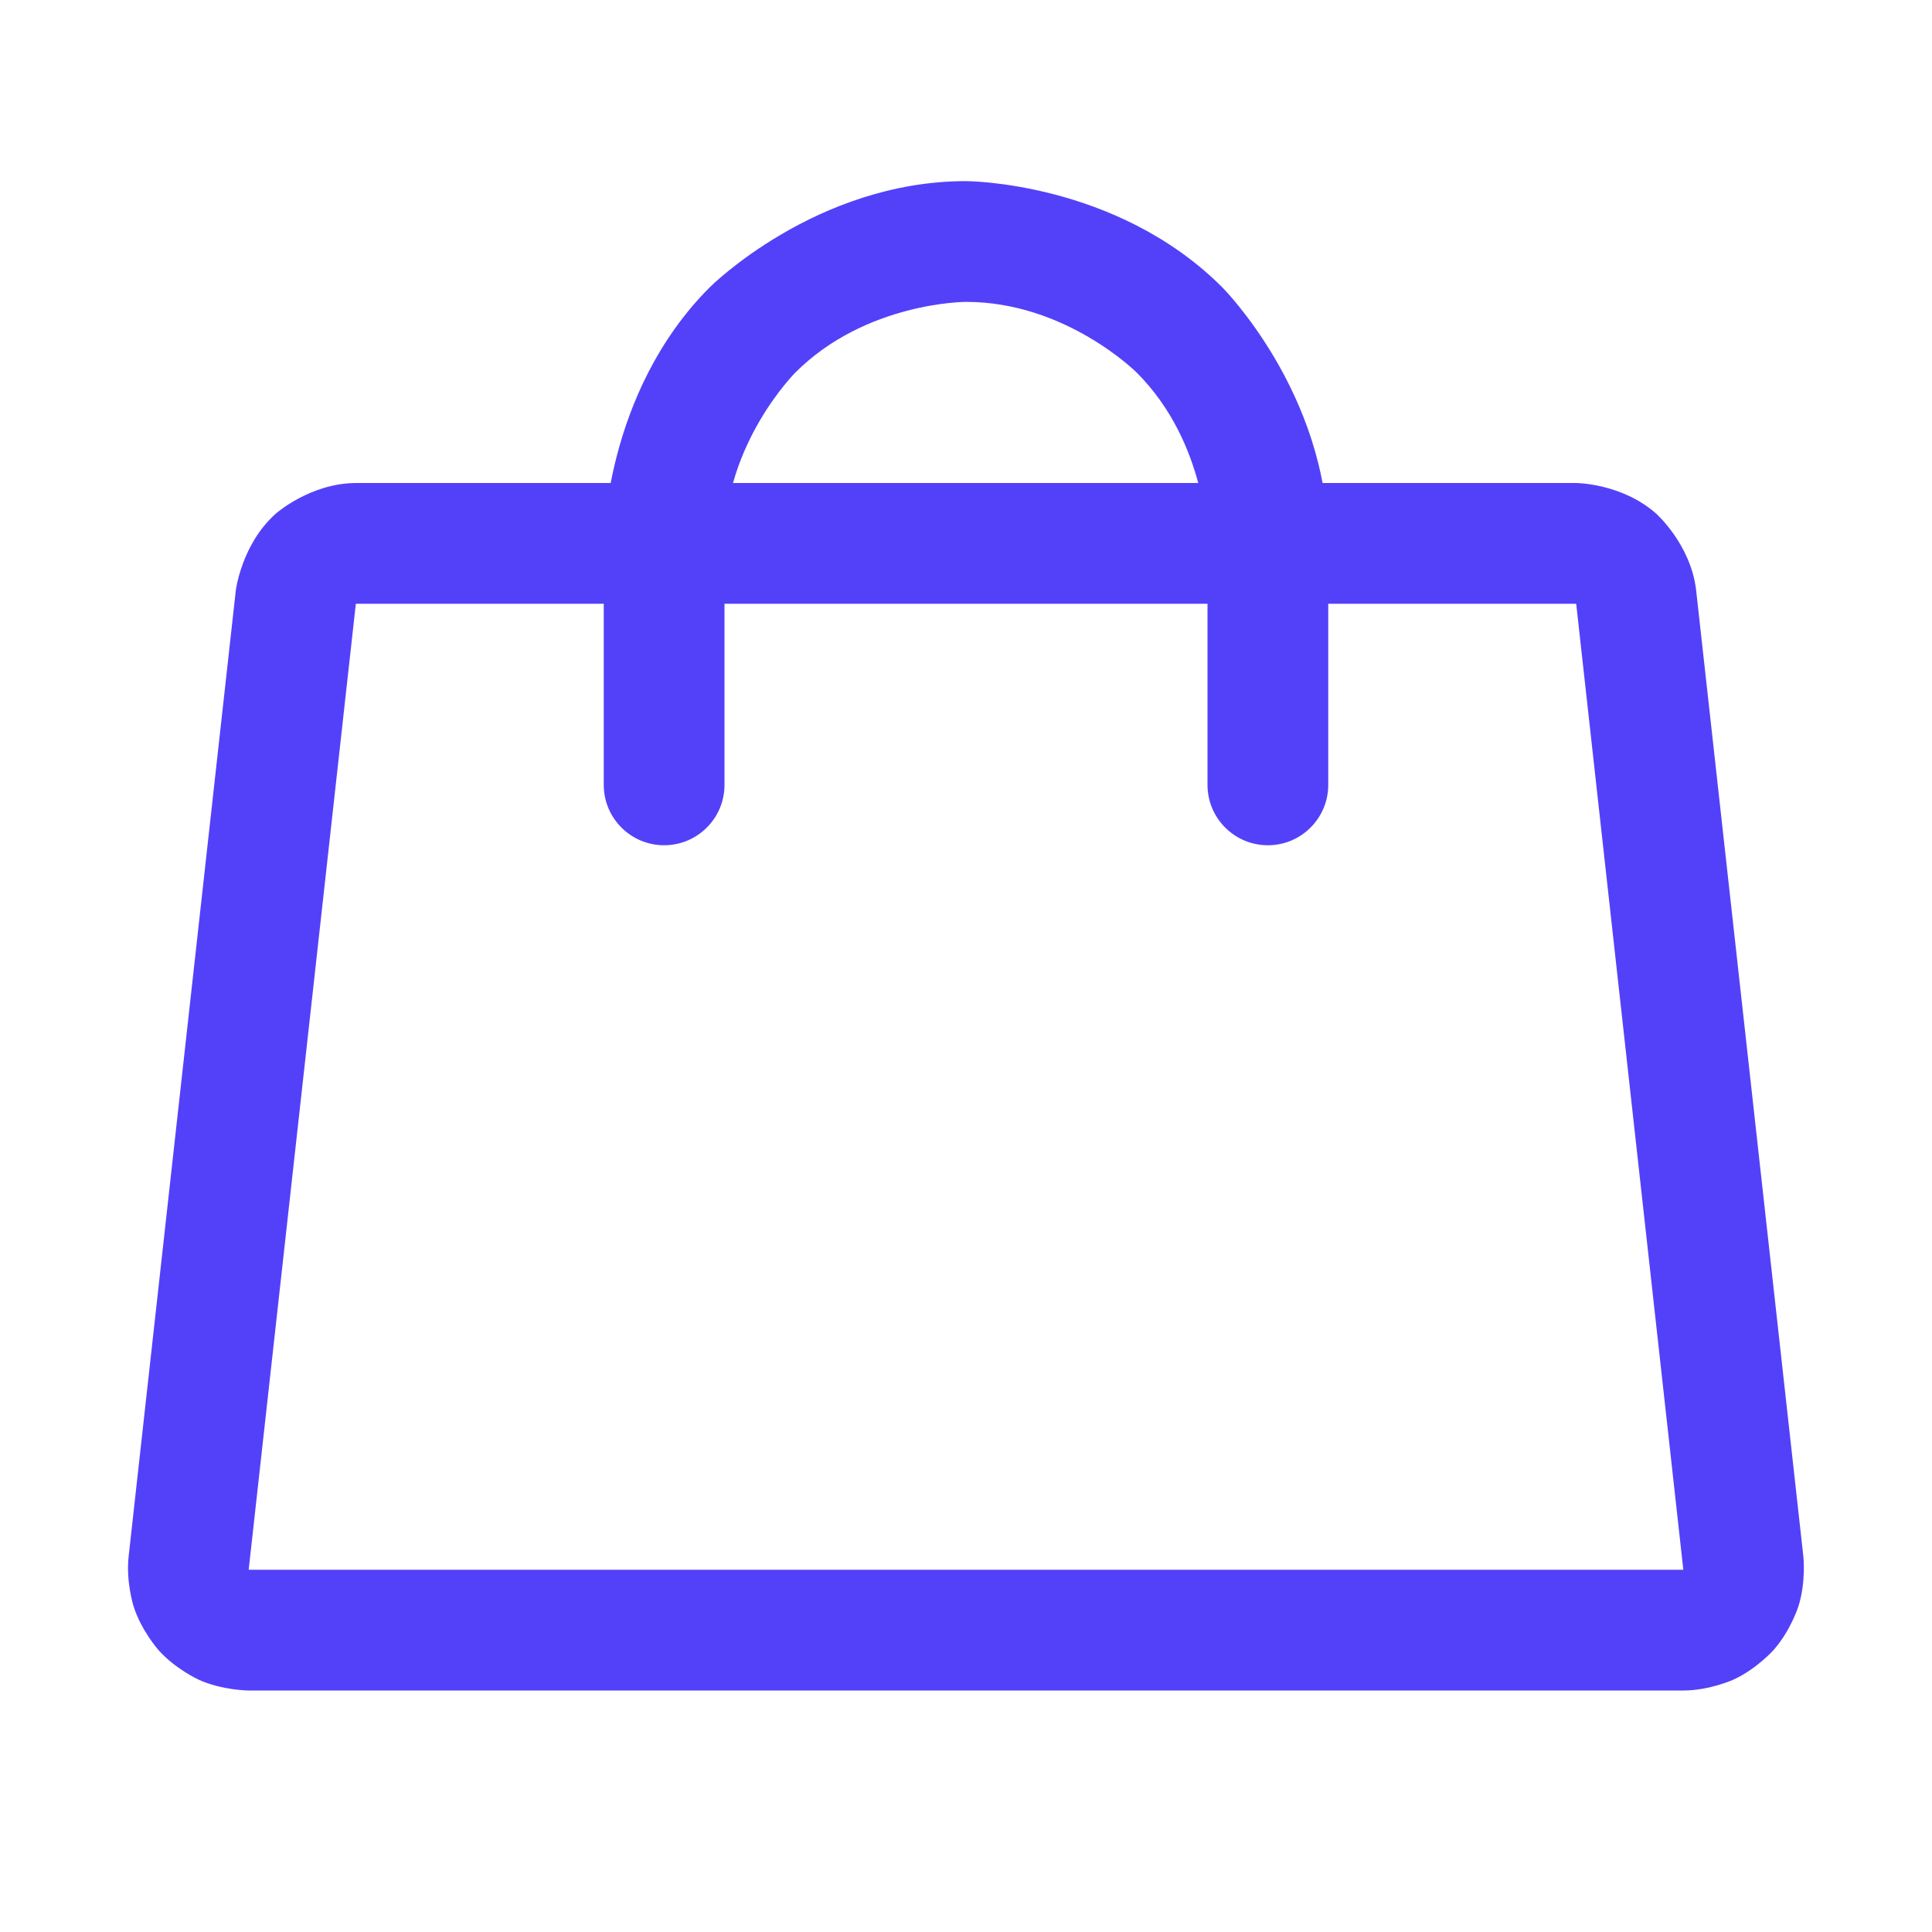
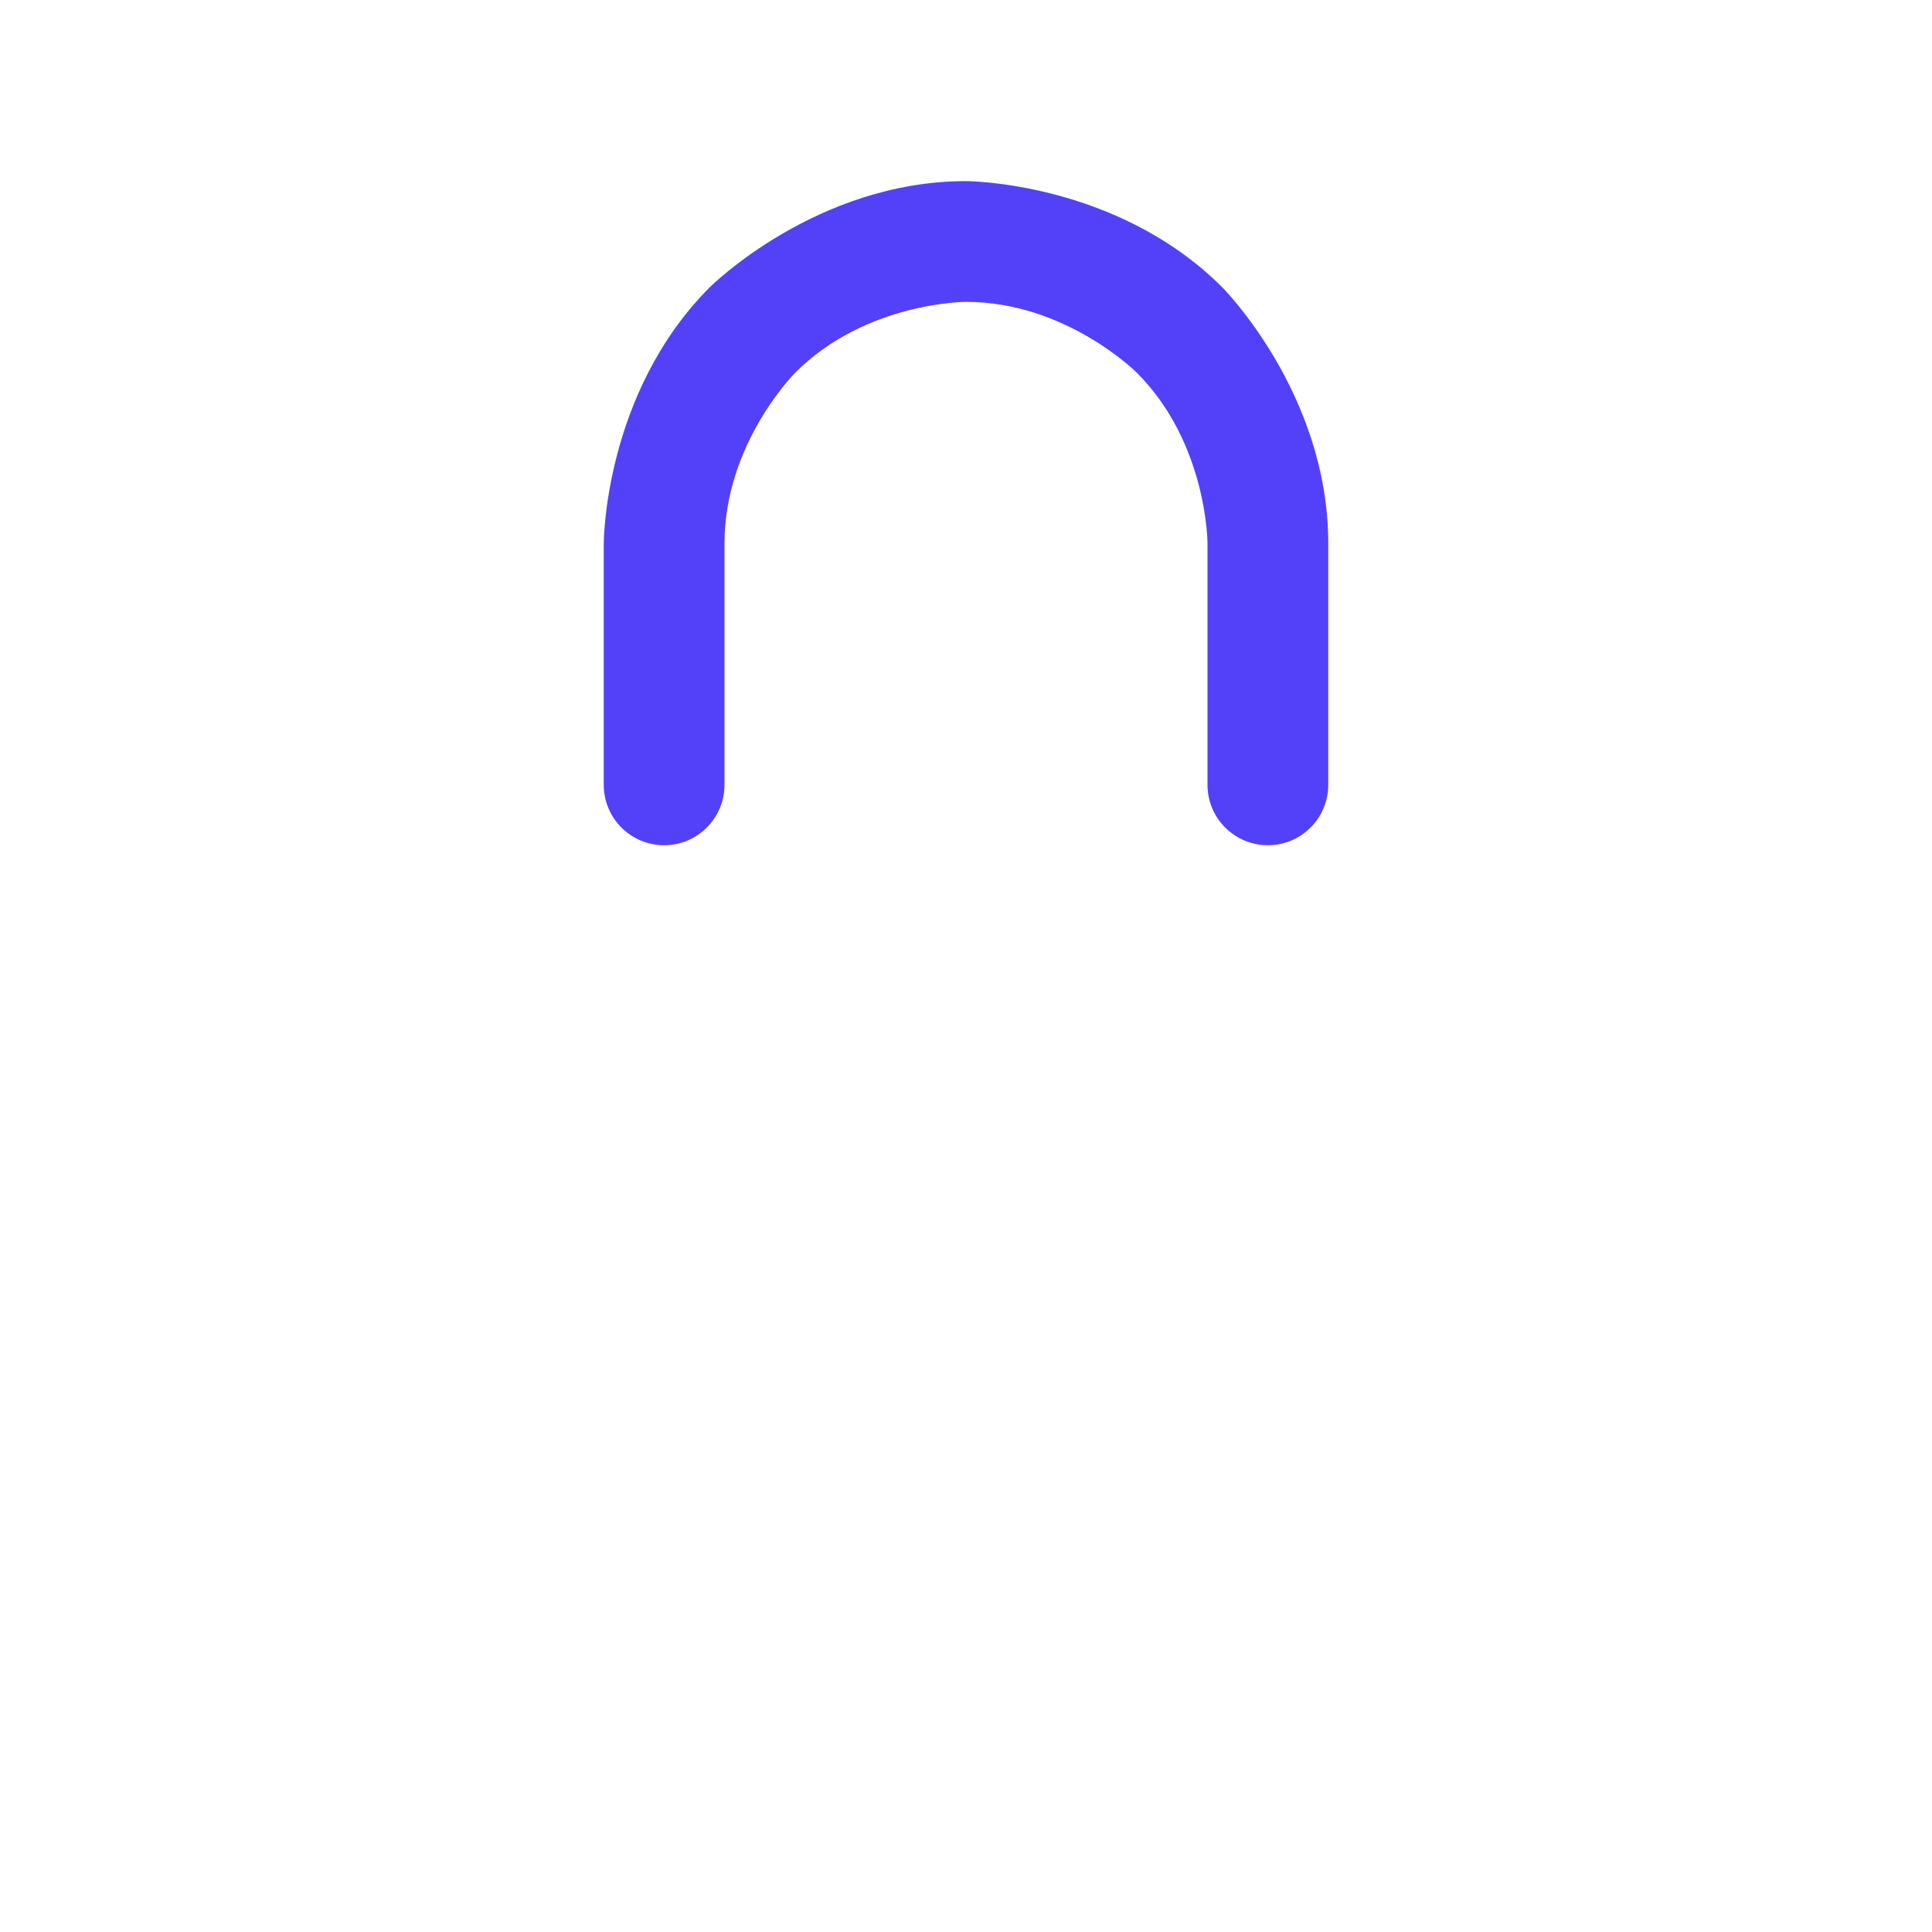
<svg xmlns="http://www.w3.org/2000/svg" width="32" height="32" viewBox="0 0 32 32" fill="none">
-   <path fill-rule="evenodd" clip-rule="evenodd" d="M26.105 8C26.105 8 26.863 8.004 27.431 8.507C27.431 8.507 27.999 9.011 28.092 9.764L29.869 25.777C29.869 25.777 29.916 26.198 29.788 26.604C29.788 26.604 29.66 27.009 29.377 27.328C29.377 27.328 29.095 27.646 28.707 27.822C28.707 27.822 28.319 27.997 27.894 28L4.112 28C4.112 28 3.681 27.997 3.293 27.822C3.293 27.822 2.905 27.646 2.623 27.328C2.623 27.328 2.34 27.009 2.212 26.604C2.212 26.604 2.083 26.198 2.131 25.775L3.906 9.777C3.906 9.777 4.001 9.011 4.569 8.507C4.569 8.507 5.136 8.004 5.895 8L26.1 8L26.105 8ZM5.905 10L26.095 10C26.095 10 26.1 10 26.104 10.003C26.104 10.003 26.107 10.006 26.108 10.011L27.881 25.998L27.881 26L4.119 26L5.894 9.998C5.894 9.998 5.893 10.003 5.895 10.004C5.895 10.004 5.895 10.004 5.896 10.003C5.896 10.003 5.9 10 5.905 10Z" fill="#5341F9" />
  <path d="M20 9V13C20 13.552 20.448 14 21 14C21.552 14 22 13.552 22 13V9C22 6.515 20.243 4.757 20.243 4.757C18.485 3 16 3 16 3C13.515 3 11.757 4.757 11.757 4.757C10 6.515 10 9 10 9V13C10 13.552 10.448 14 11 14C11.552 14 12 13.552 12 13V9C12 7.343 13.172 6.172 13.172 6.172C14.343 5 16 5 16 5C17.657 5 18.828 6.172 18.828 6.172C20 7.343 20 9 20 9Z" fill="#5341F9" />
</svg>